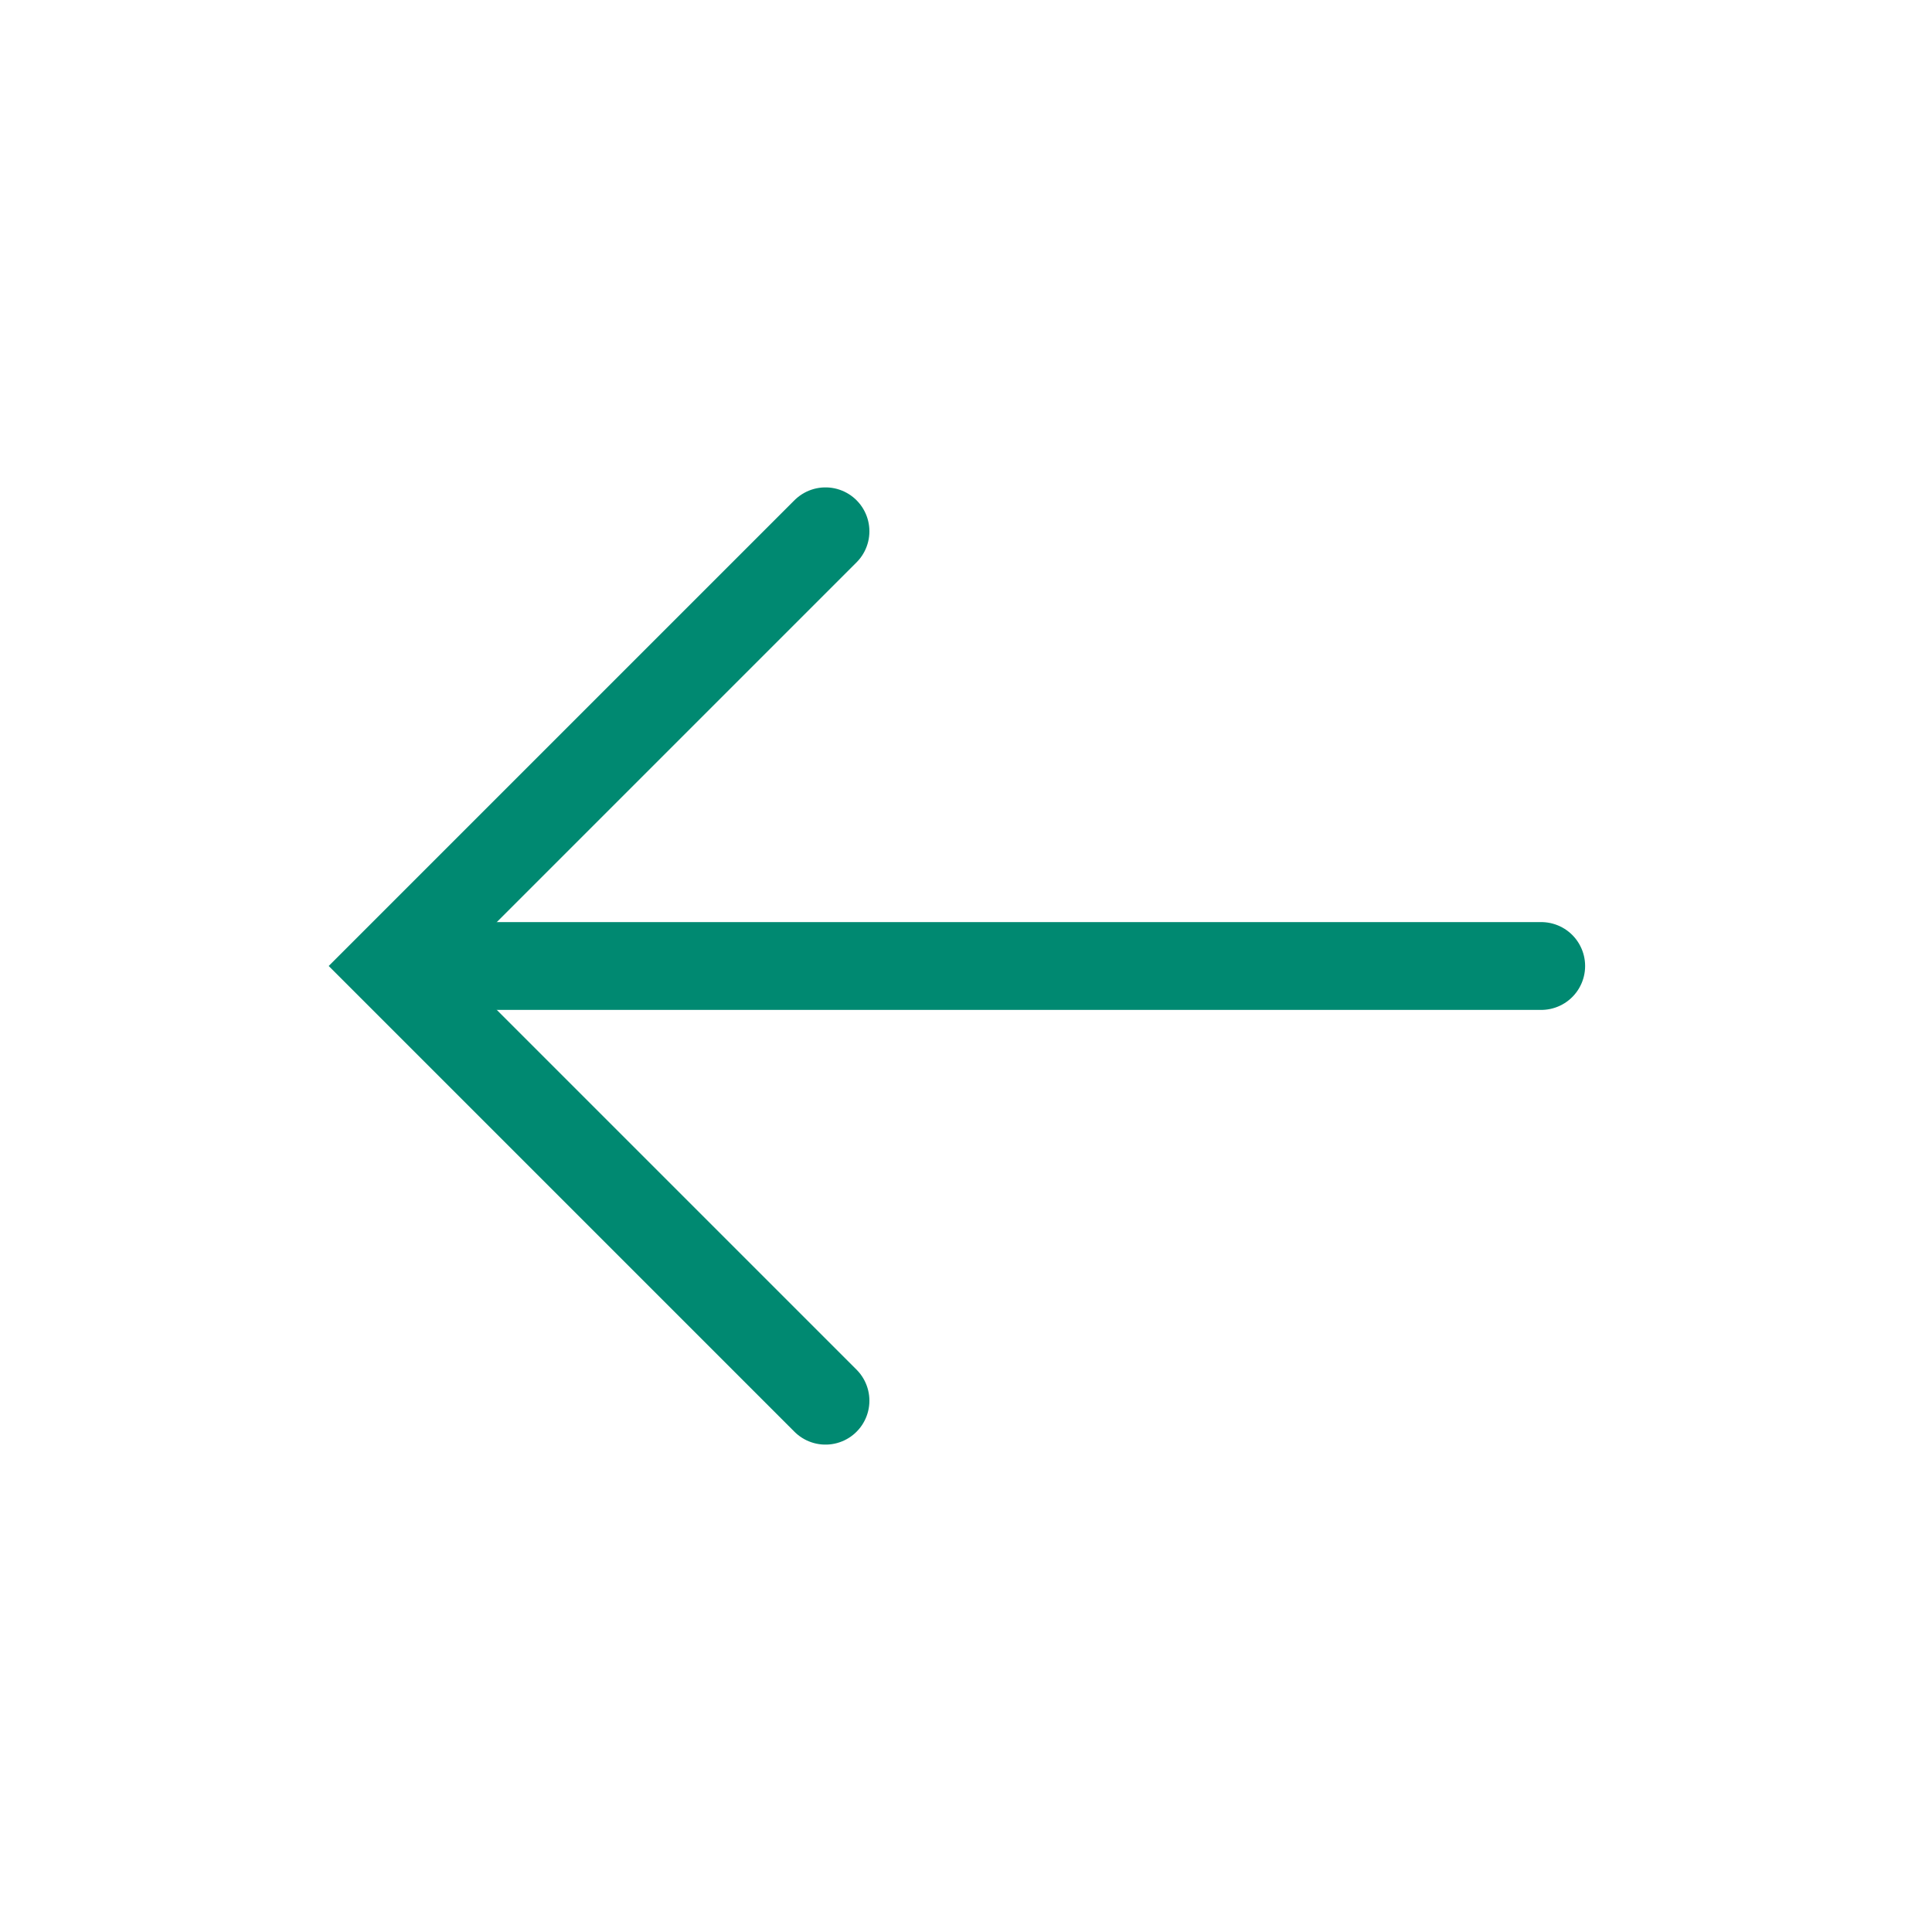
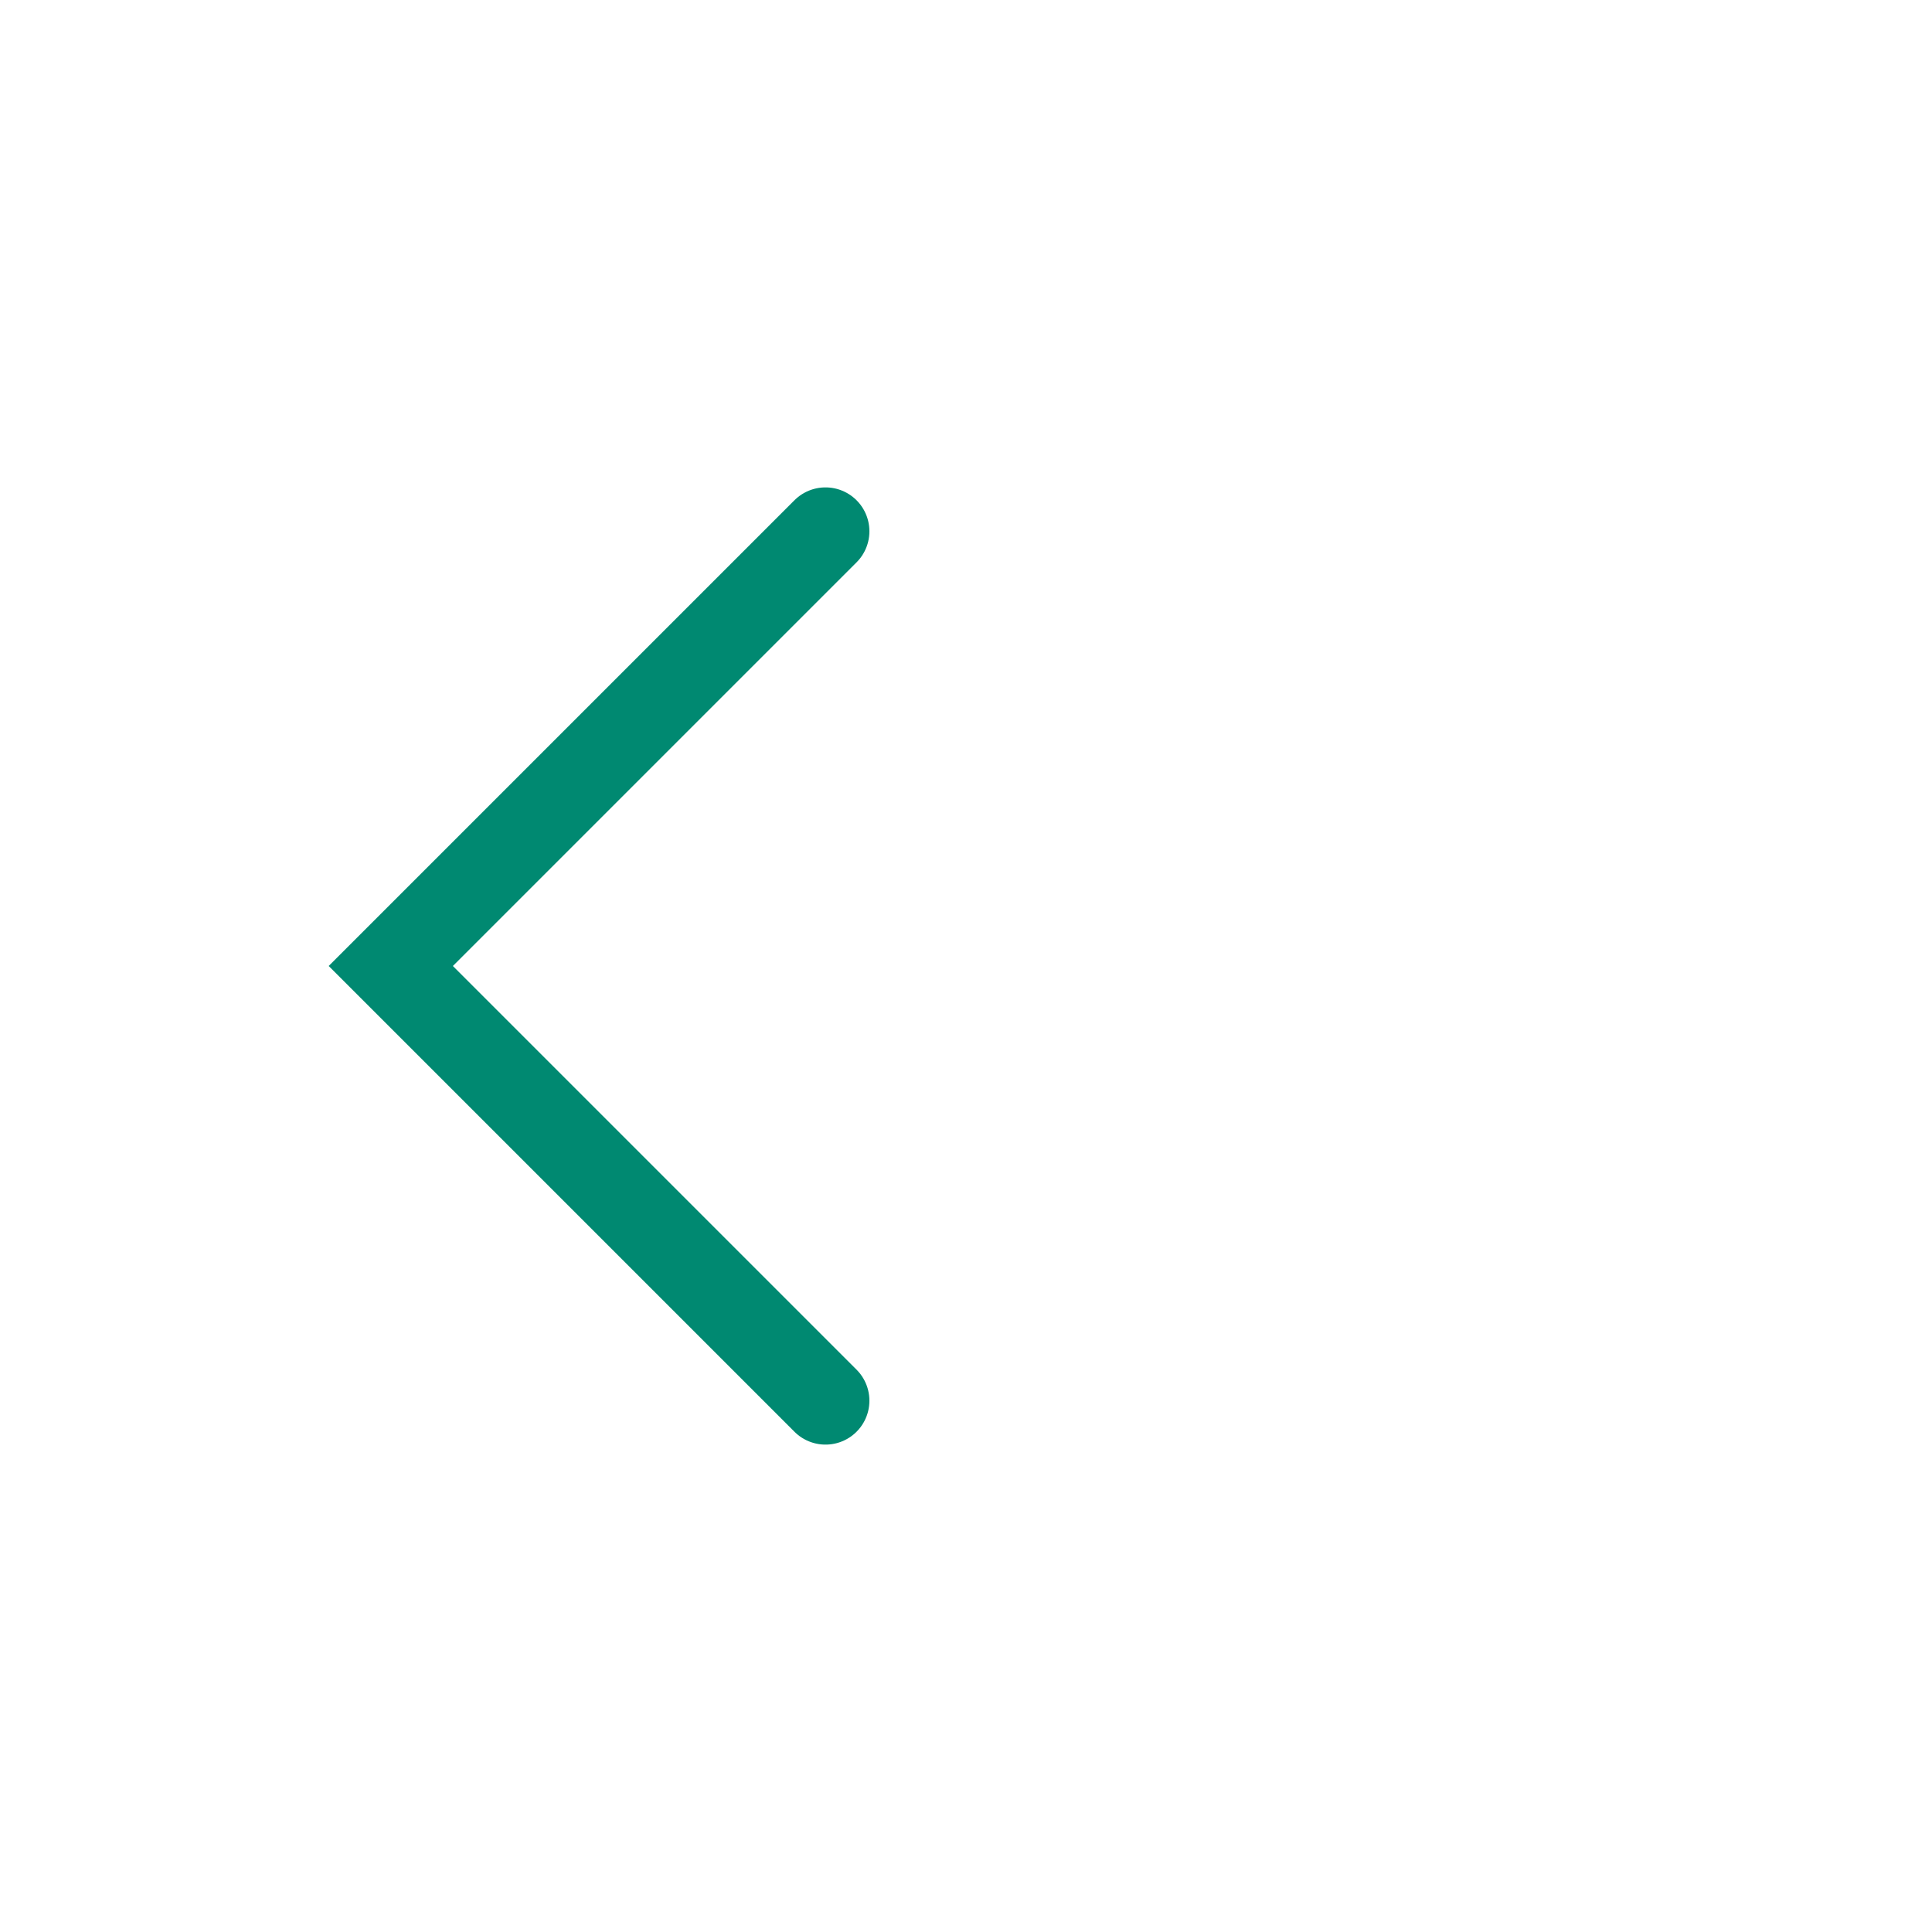
<svg xmlns="http://www.w3.org/2000/svg" version="1.1" id="圖層_1" x="0px" y="0px" viewBox="0 0 44 44" style="enable-background:new 0 0 44 44;" xml:space="preserve">
  <style type="text/css">
	.st0{fill:none;stroke:#008971;stroke-width:2;stroke-linecap:round;stroke-miterlimit:10;}
</style>
  <g>
    <polyline class="st0" points="18.8,31.9 8.9,22 18.8,12.1  " />
-     <line class="st0" x1="9.1" y1="22" x2="35.1" y2="22" />
  </g>
</svg>